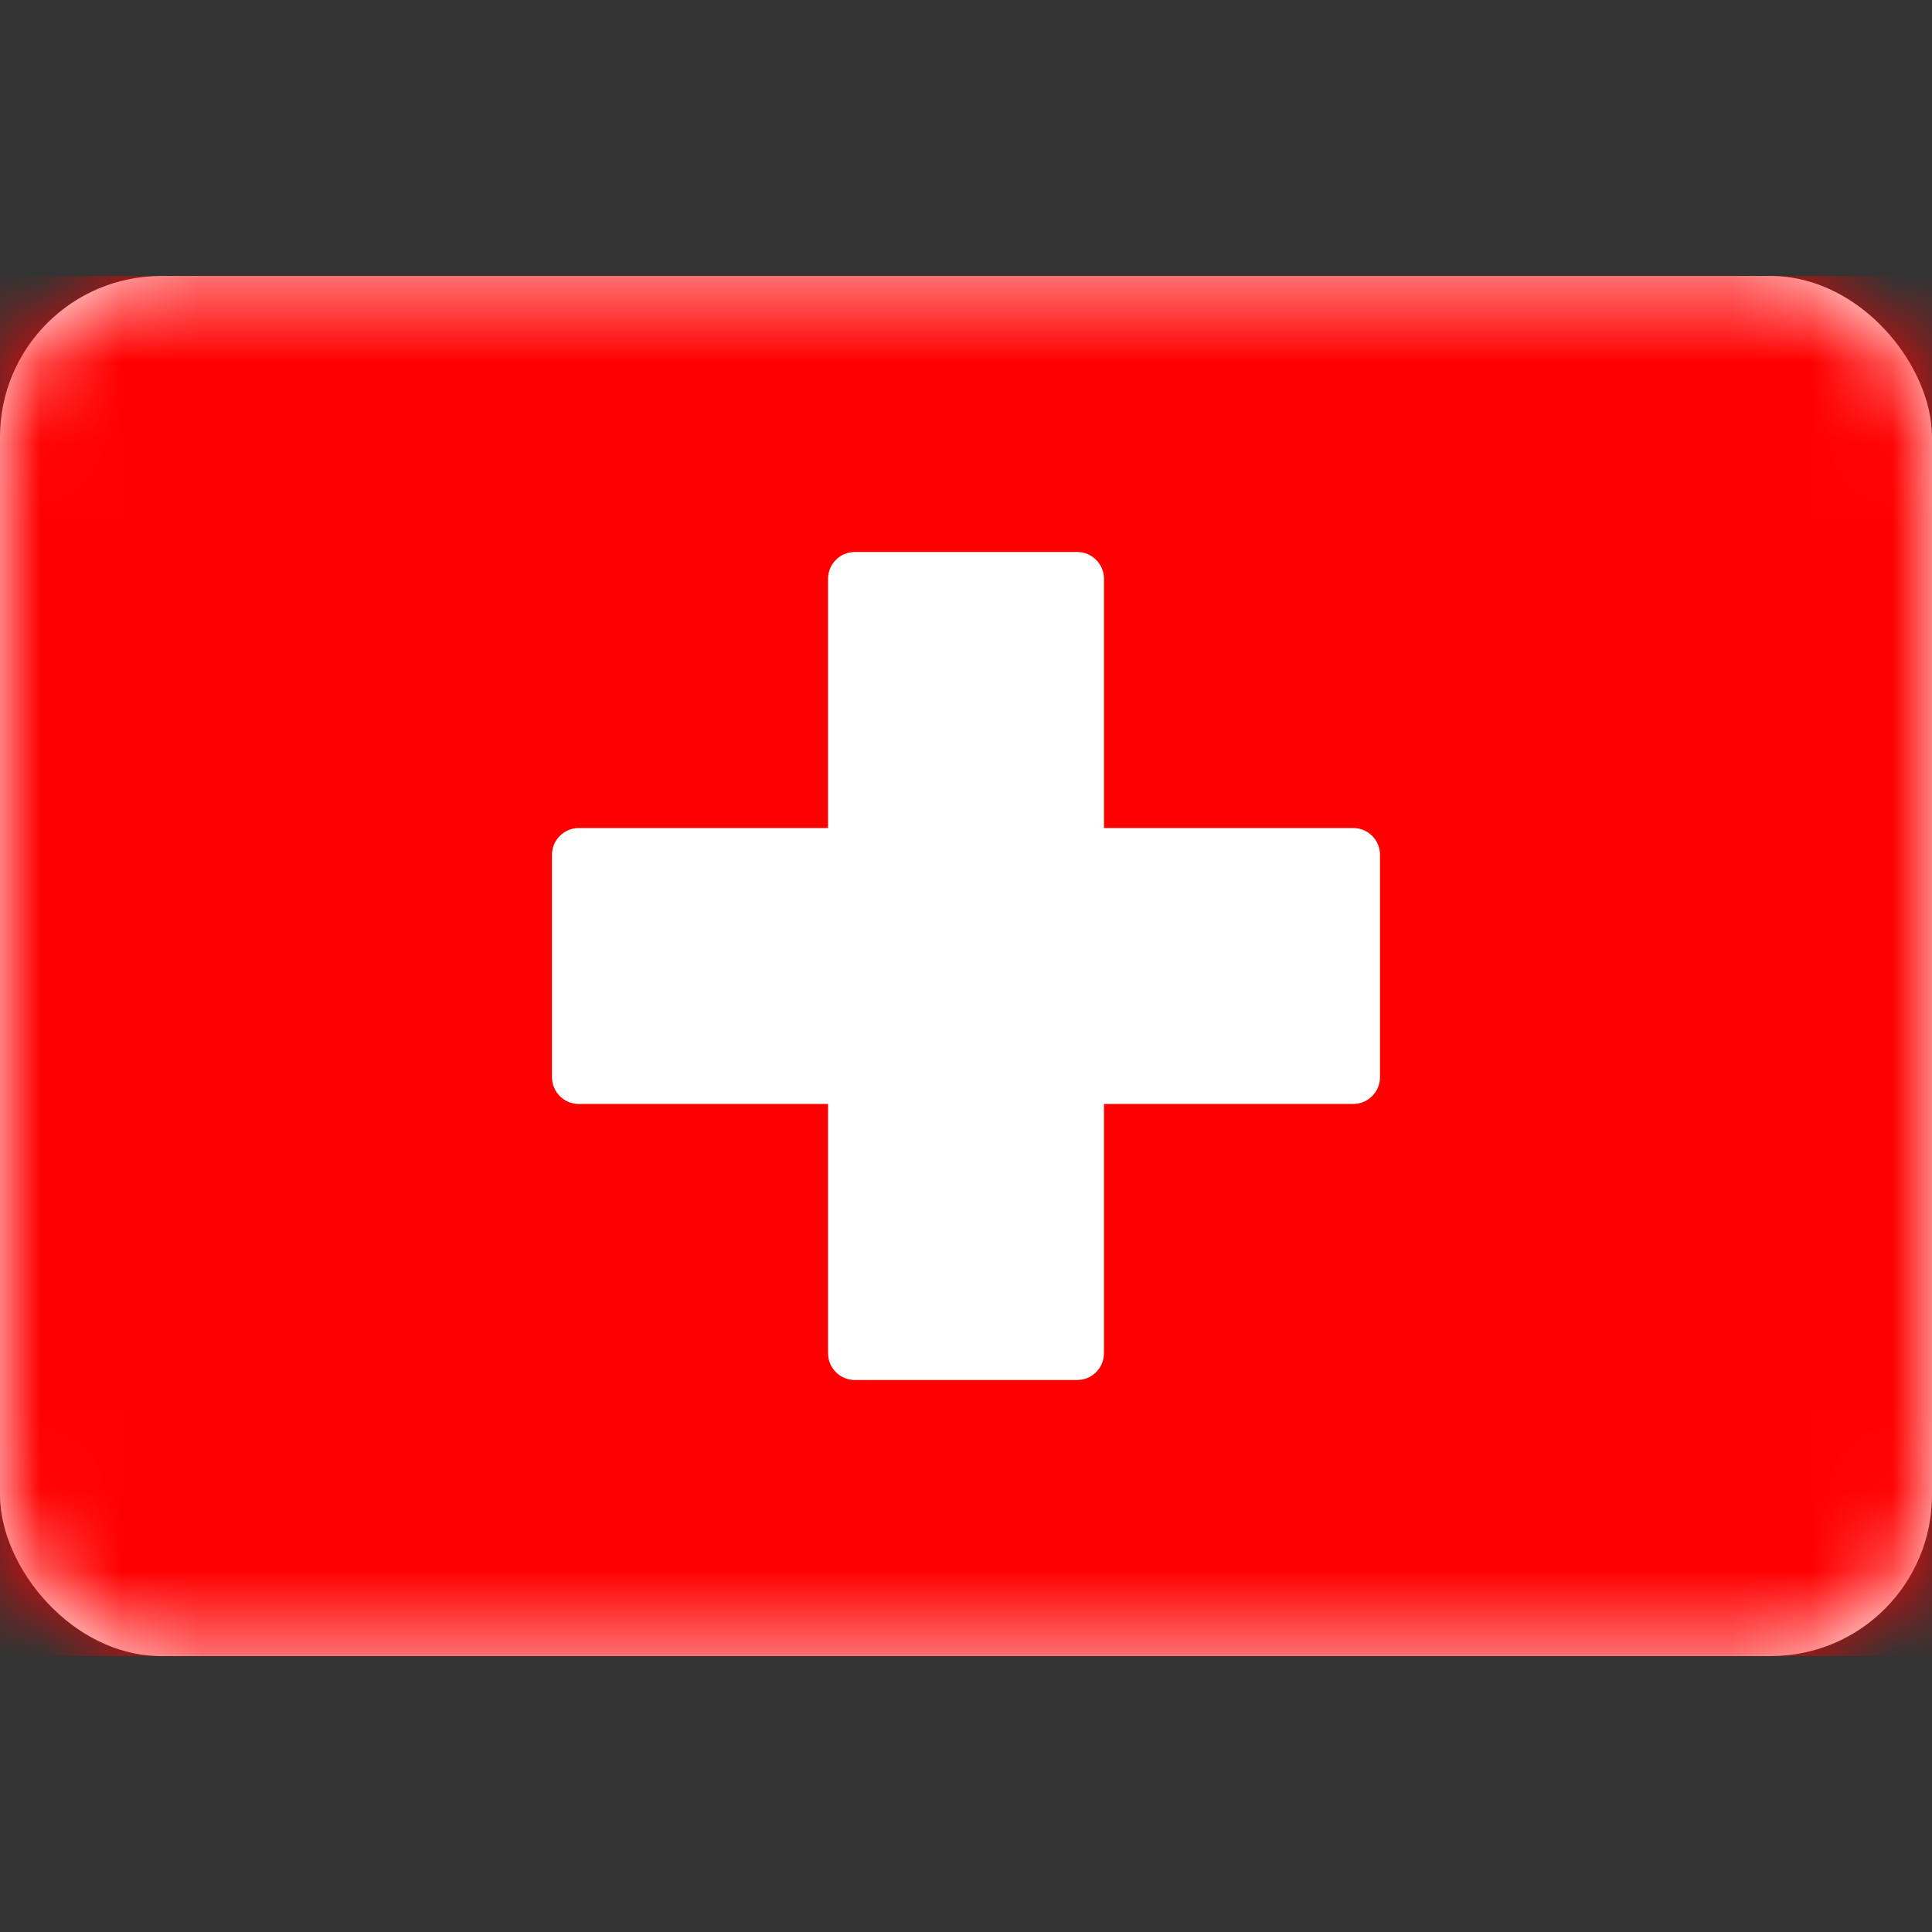
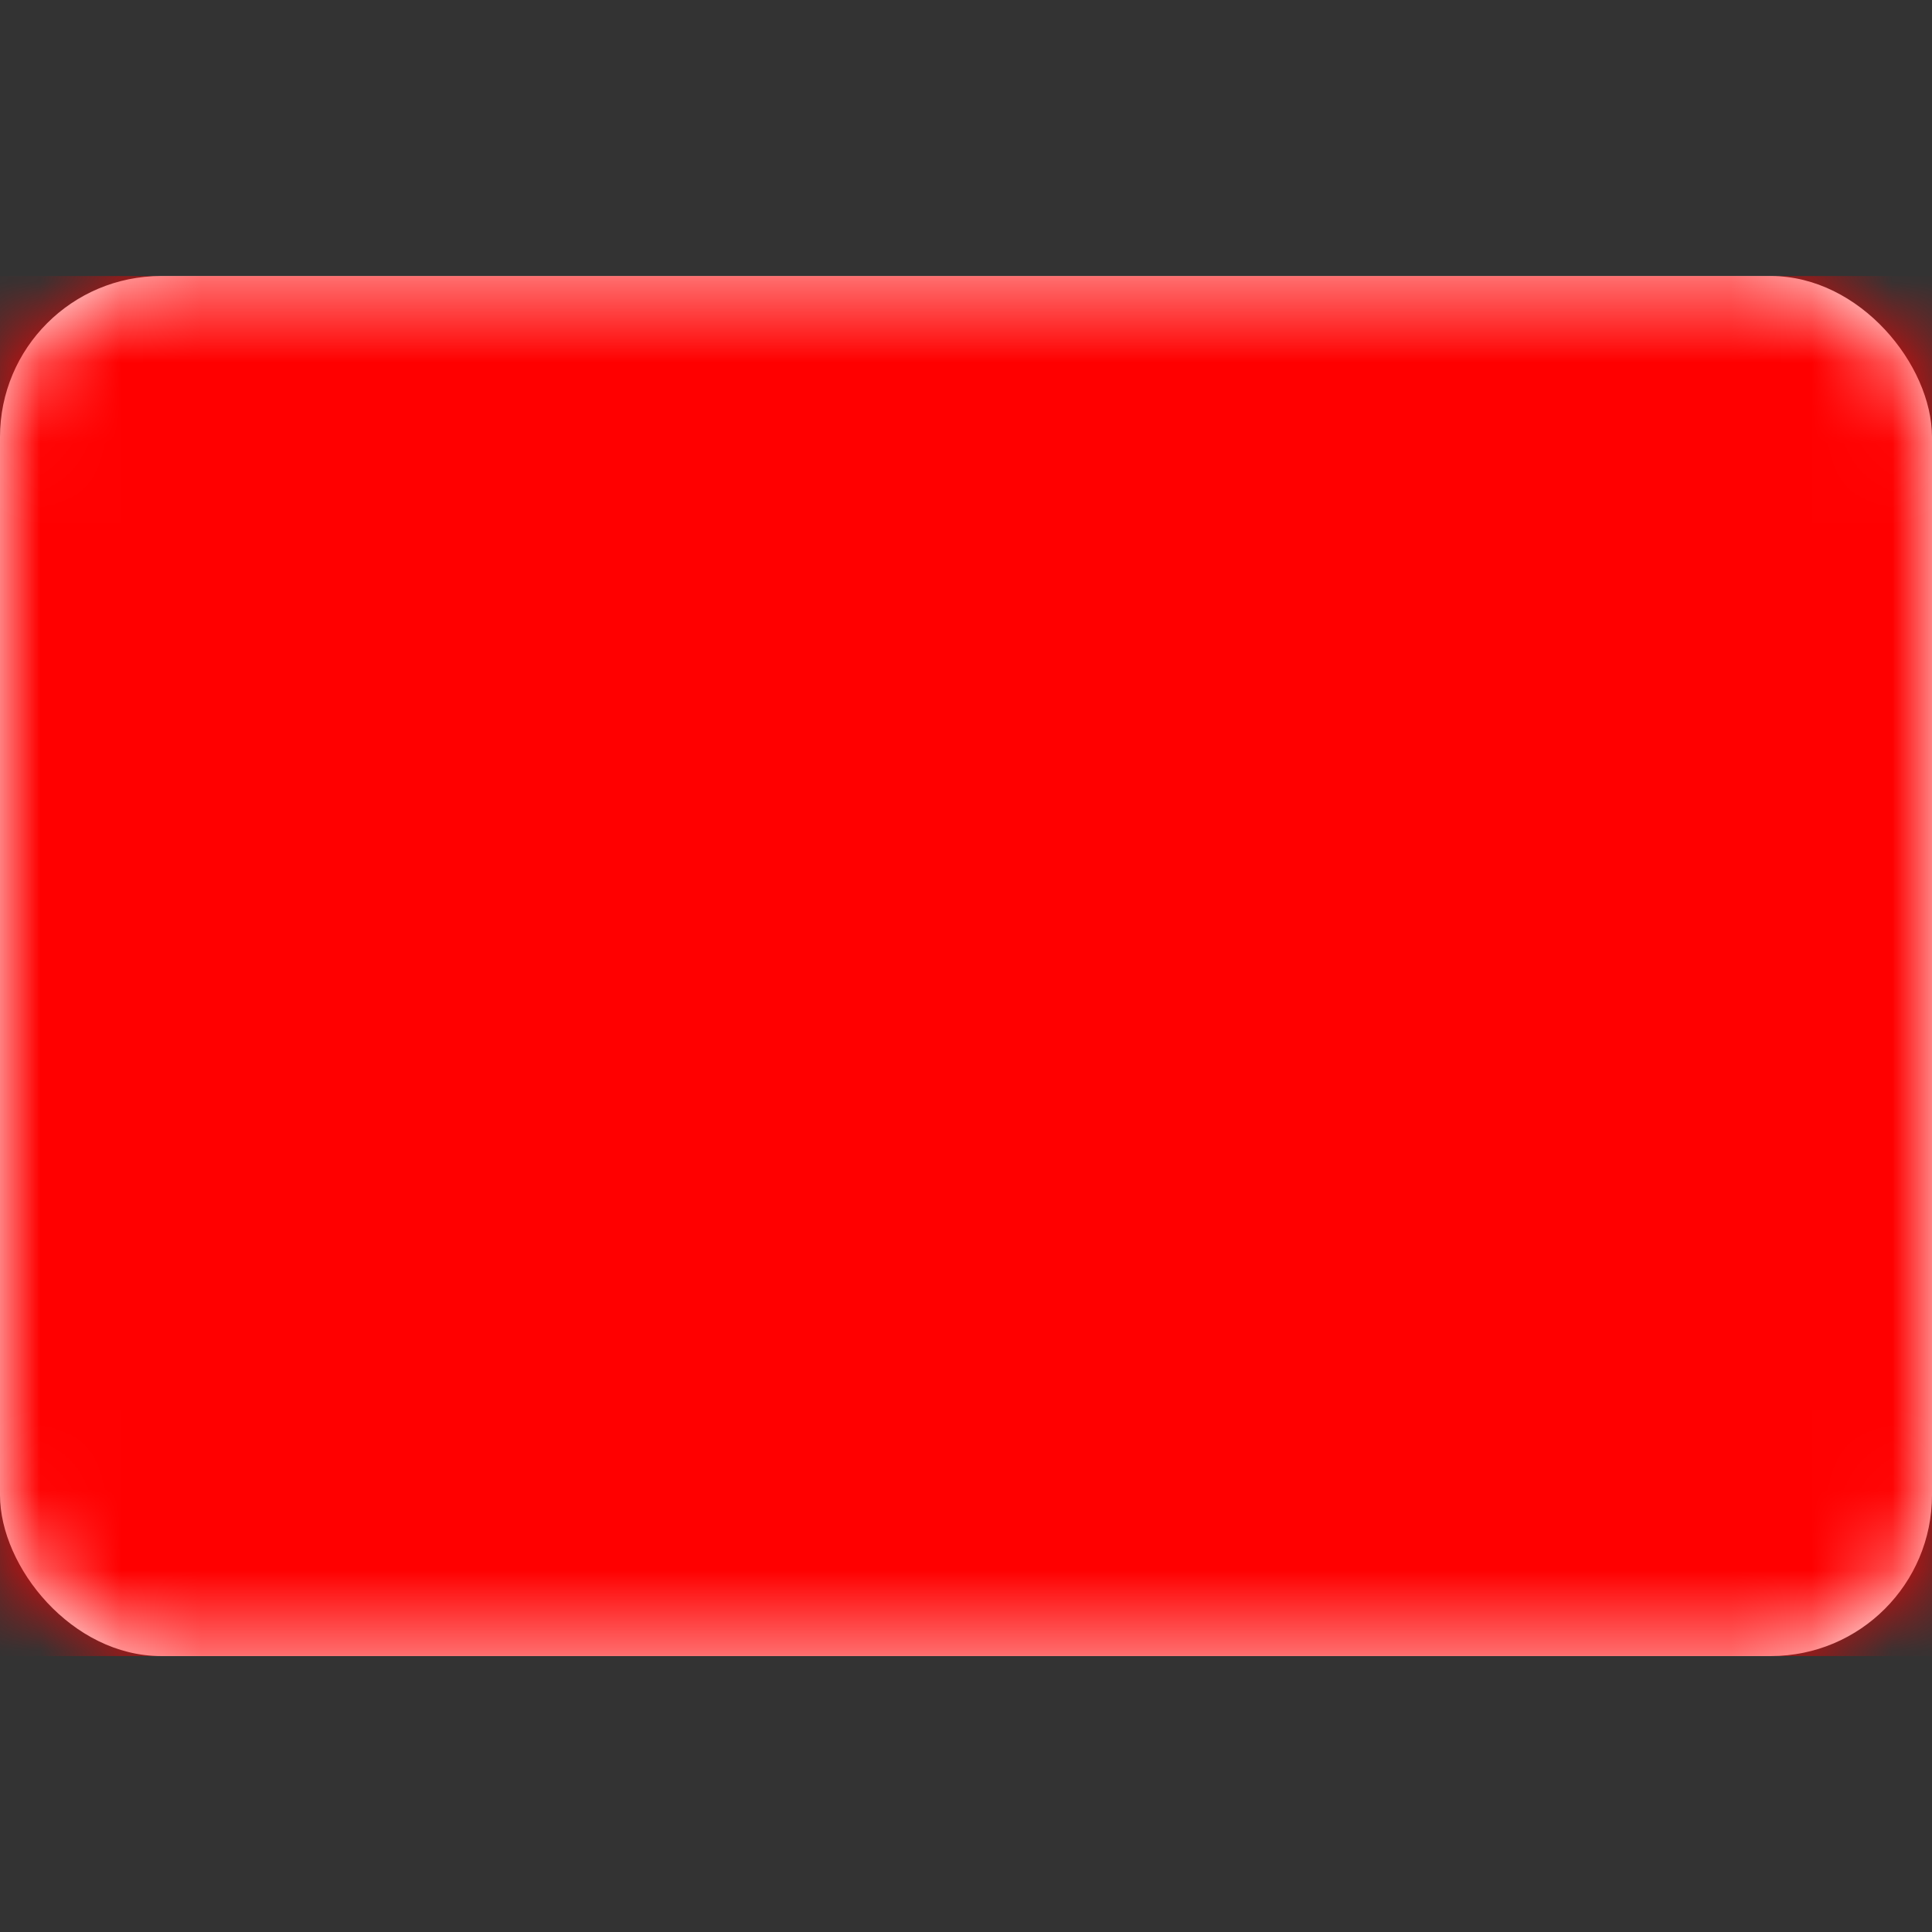
<svg xmlns="http://www.w3.org/2000/svg" width="24" height="24" viewBox="0 0 24 24" fill="none">
  <rect x="0" y="0" width="24" height="24" fill="#333333" stroke="none" />
  <rect y="3.429" width="24" height="17.143" rx="2" fill="white" />
  <mask id="mask0_1_2559" style="mask-type:luminance" maskUnits="userSpaceOnUse" x="0" y="3" width="24" height="18">
    <rect y="3.429" width="24" height="17.143" rx="2" fill="white" />
  </mask>
  <g mask="url(#mask0_1_2559)">
    <rect y="3.429" width="24" height="17.143" fill="#FF0000" />
-     <path fill-rule="evenodd" clip-rule="evenodd" d="M10.286 13.714H7.19C7.006 13.714 6.857 13.565 6.857 13.381V10.619C6.857 10.435 7.006 10.286 7.19 10.286H10.286V7.19C10.286 7.006 10.435 6.857 10.619 6.857H13.381C13.565 6.857 13.714 7.006 13.714 7.19V10.286H16.809C16.994 10.286 17.143 10.435 17.143 10.619V13.381C17.143 13.565 16.994 13.714 16.809 13.714H13.714V16.809C13.714 16.994 13.565 17.143 13.381 17.143H10.619C10.435 17.143 10.286 16.994 10.286 16.809V13.714Z" fill="white" />
  </g>
</svg>